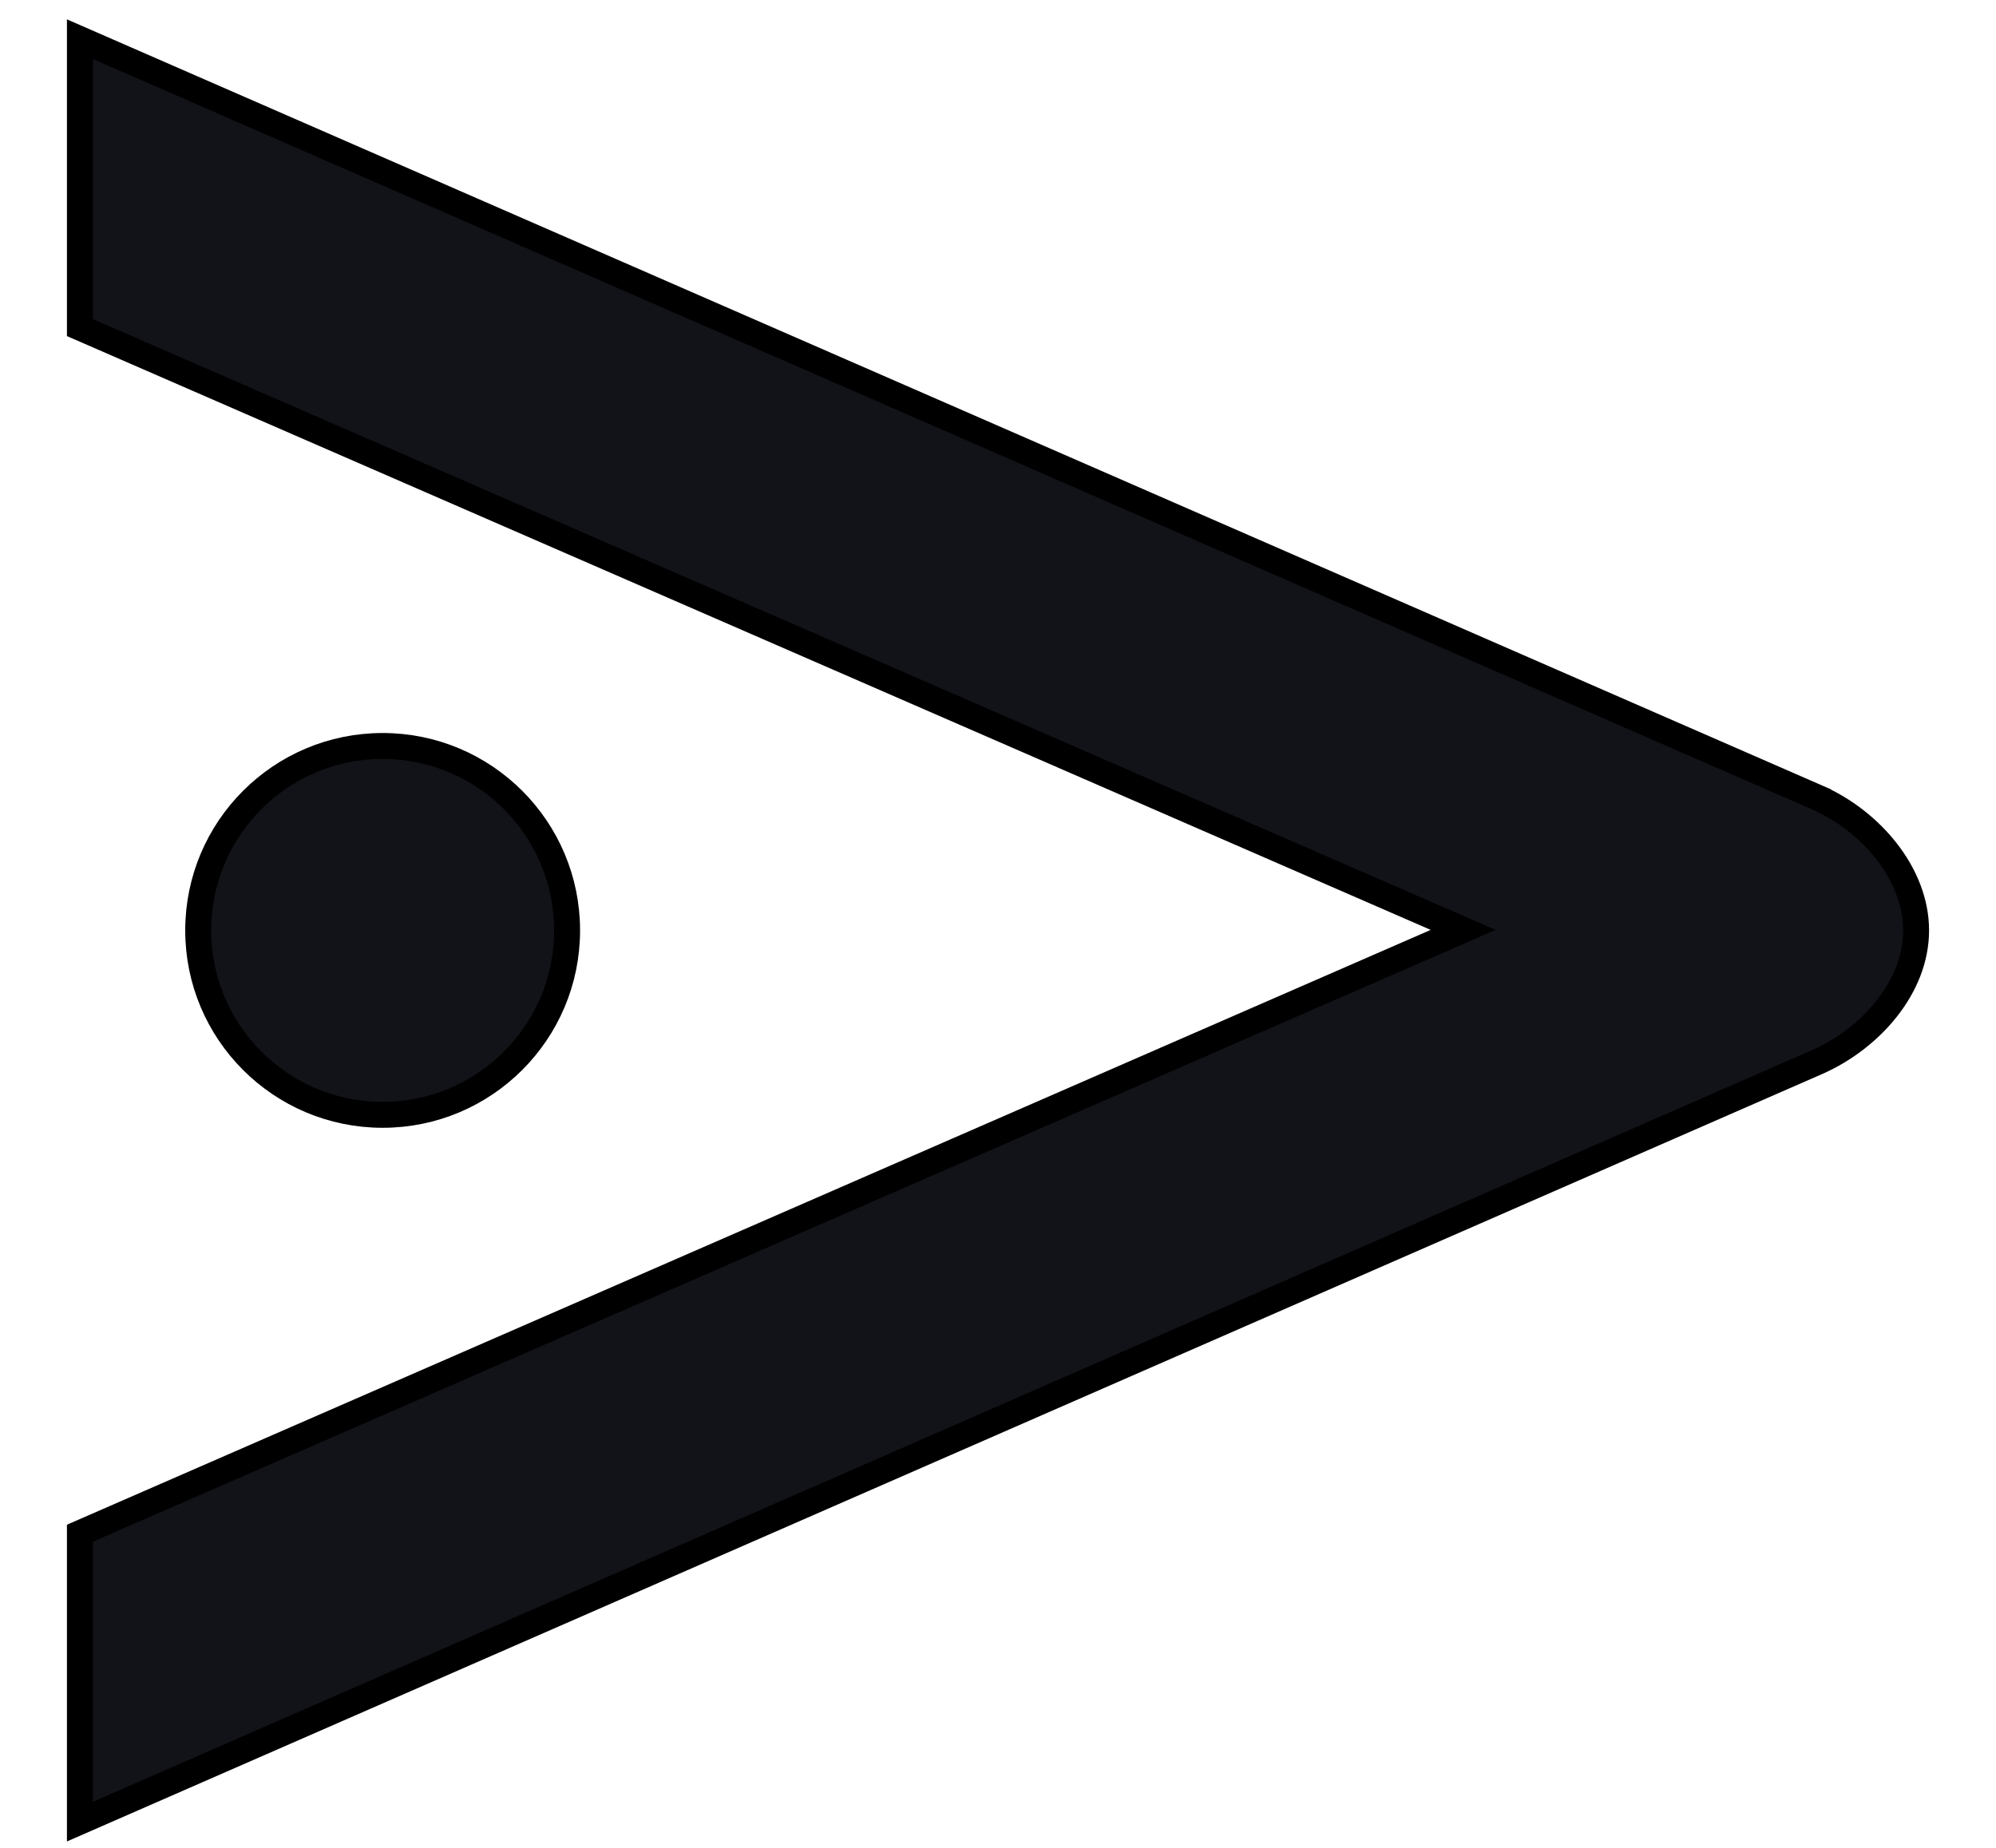
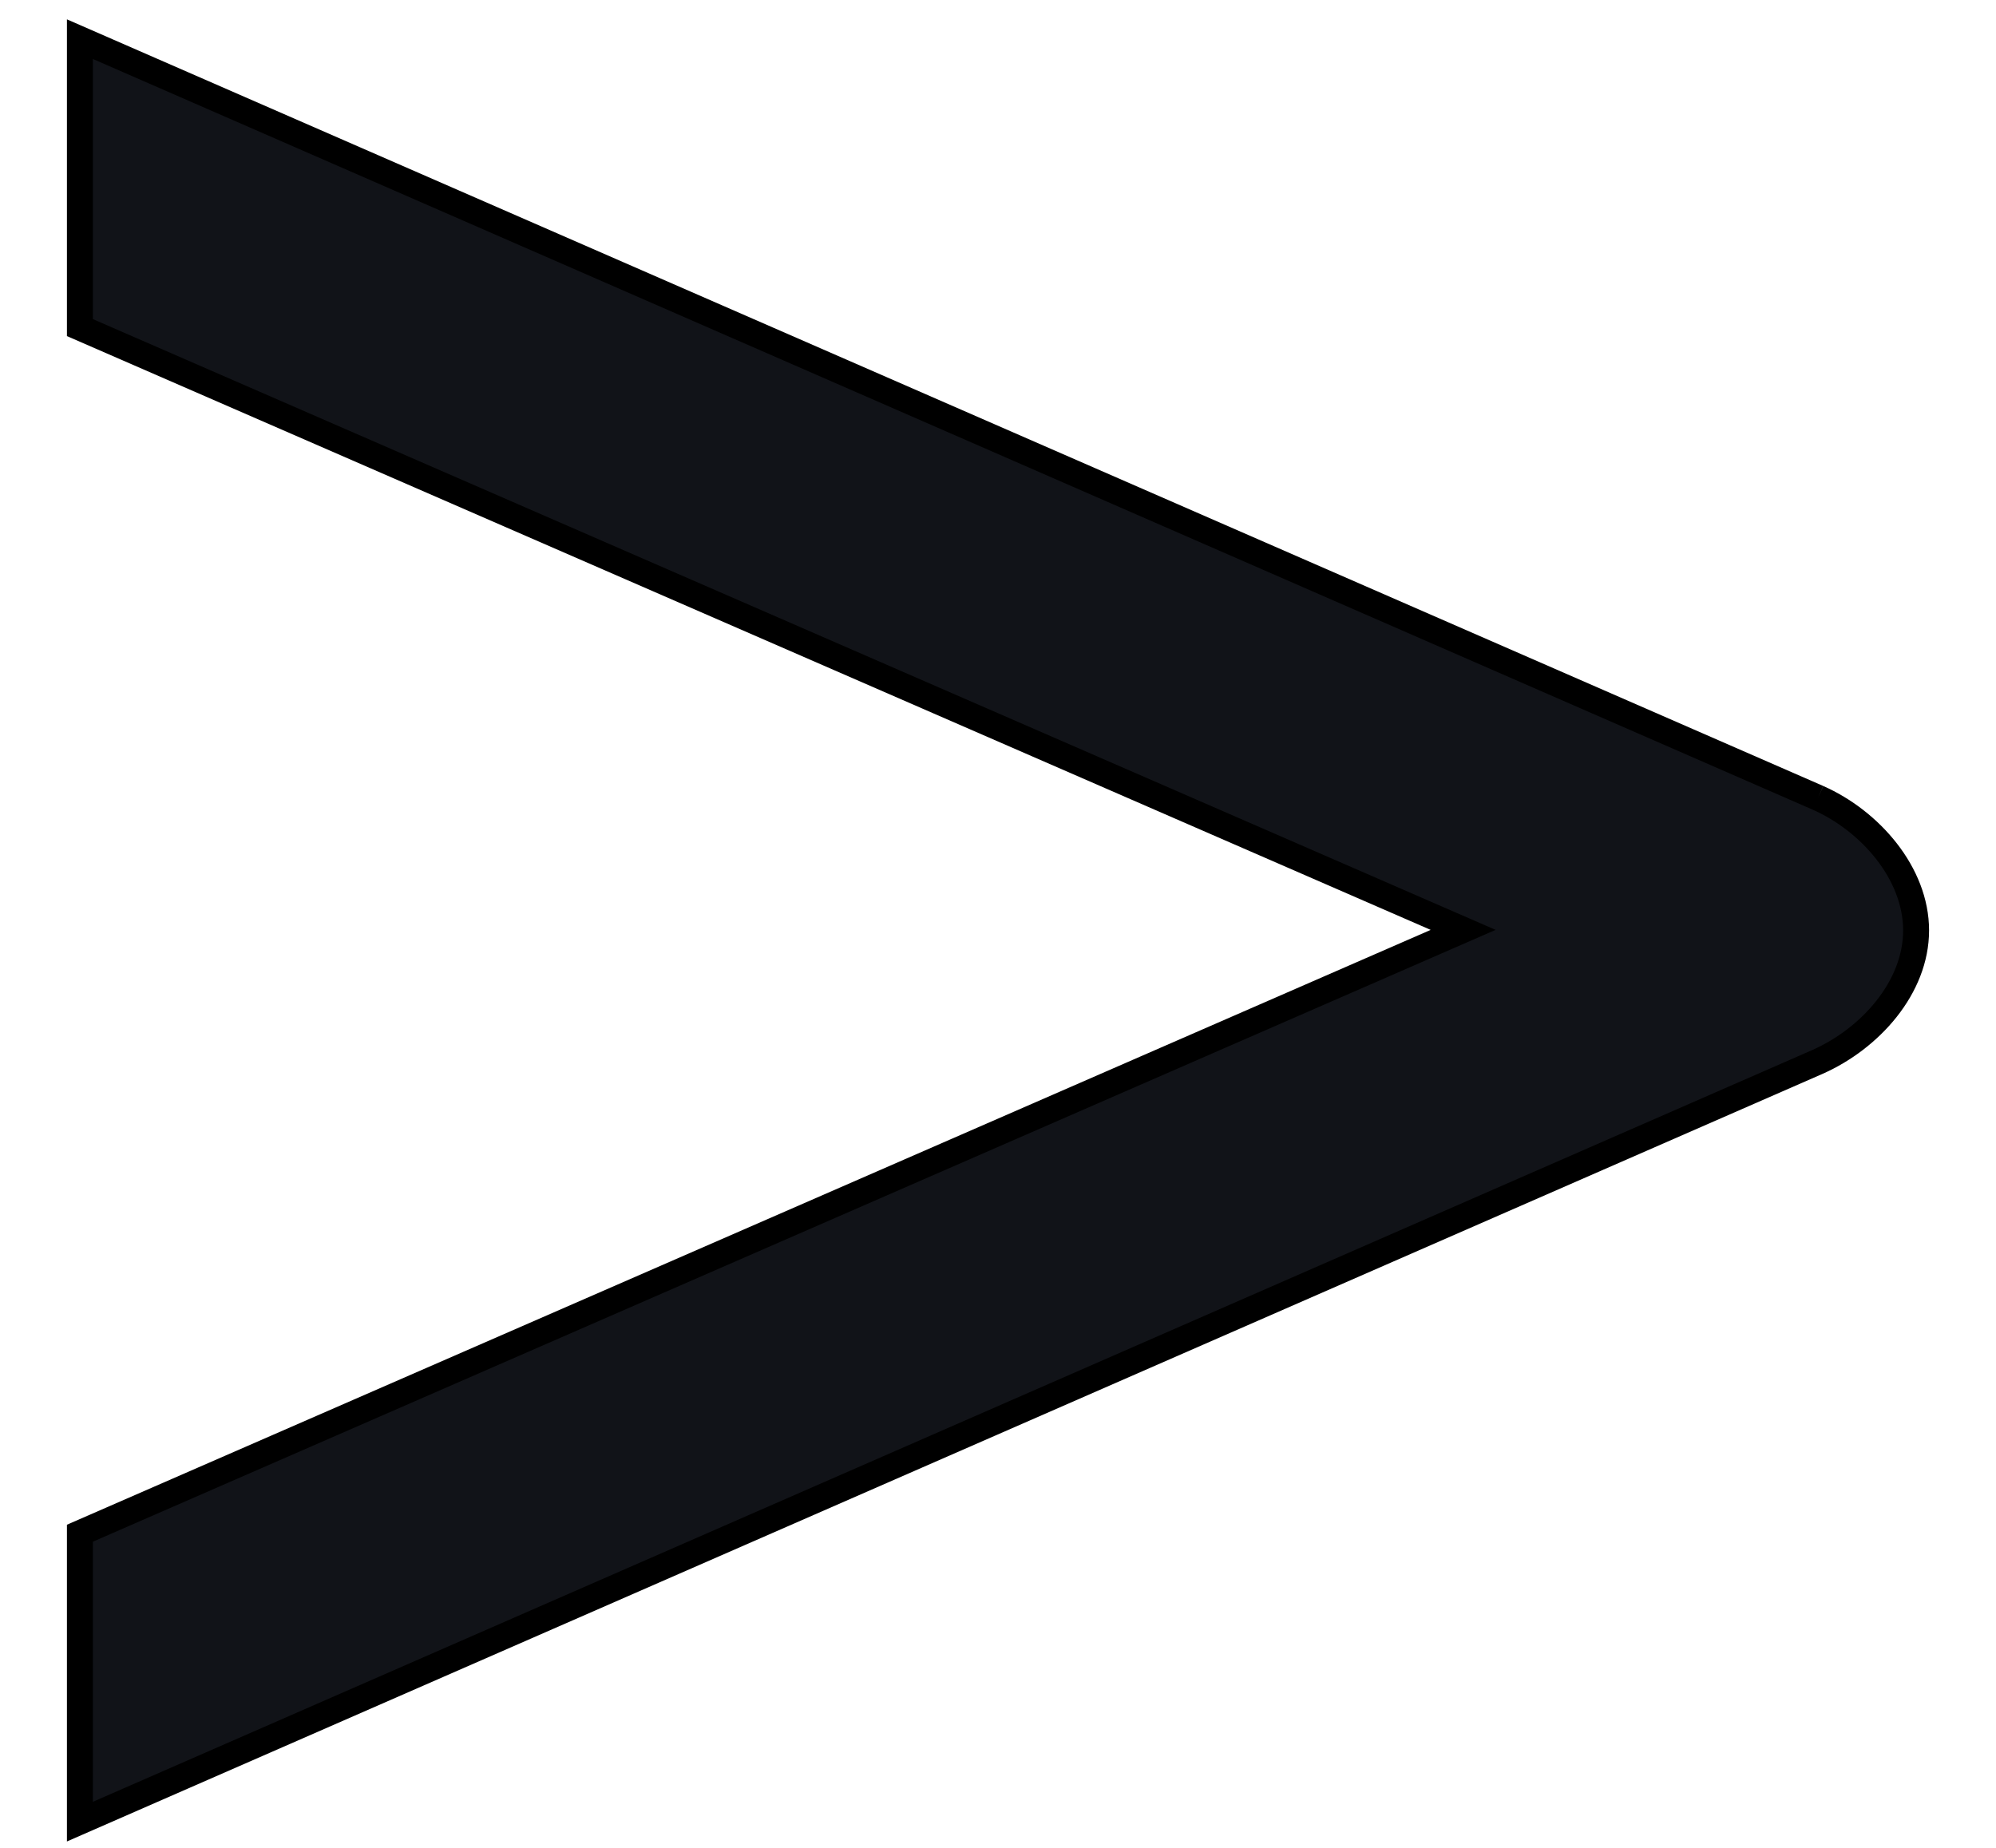
<svg xmlns="http://www.w3.org/2000/svg" id="Layer_1" data-name="Layer 1" viewBox="0 0 76.94 71.26">
  <defs>
    <style>
      .cls-1 {
        fill: #111318;
        stroke: #000;
      }
    </style>
  </defs>
-   <path class="cls-1" d="M70.08,30.76c2.01.89,3.78,2.91,3.78,5.11,0,2.2-1.77,4.17-3.8,5.07L3.08,70.23v-11.12s53.32-23.26,53.32-23.26L3.08,12.63V1.51s67,29.25,67,29.25Z" />
-   <circle class="cls-1" cx="14.75" cy="35.87" r="7.11" />
+   <path class="cls-1" d="M70.08,30.76c2.01.89,3.78,2.91,3.78,5.11,0,2.2-1.77,4.17-3.8,5.07L3.08,70.23v-11.12s53.32-23.26,53.32-23.26L3.08,12.63V1.51s67,29.25,67,29.25" />
</svg>